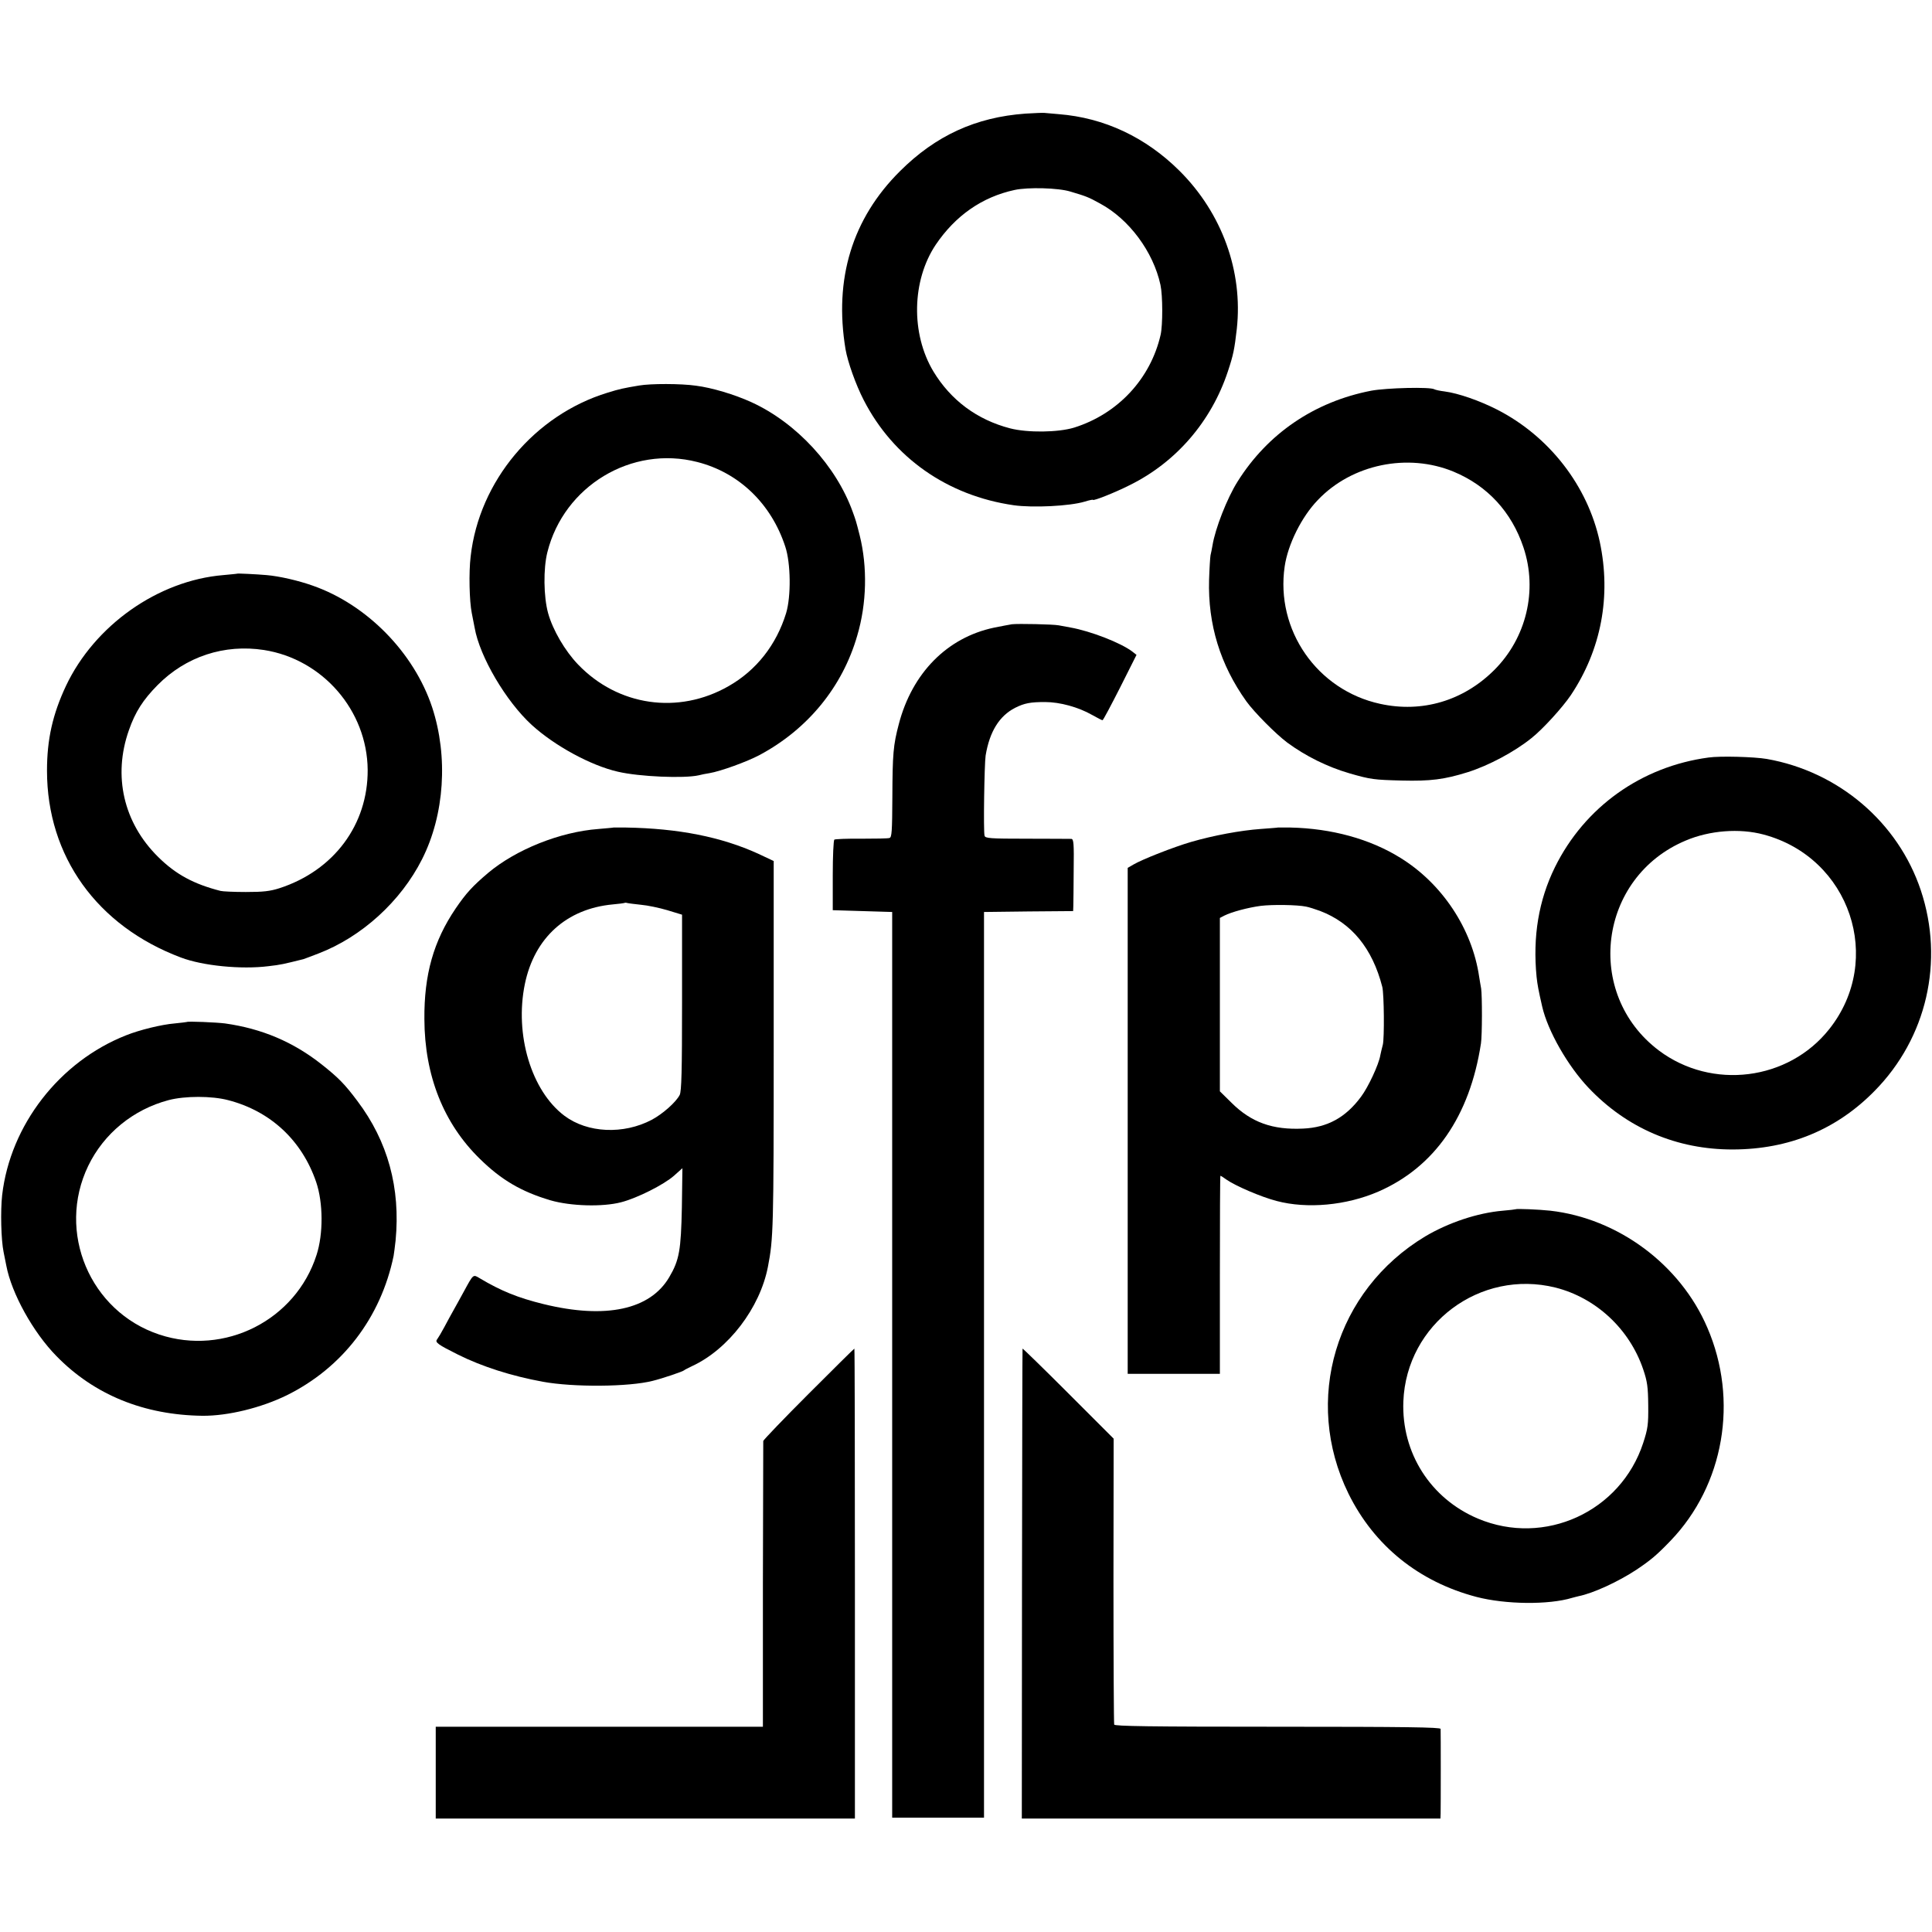
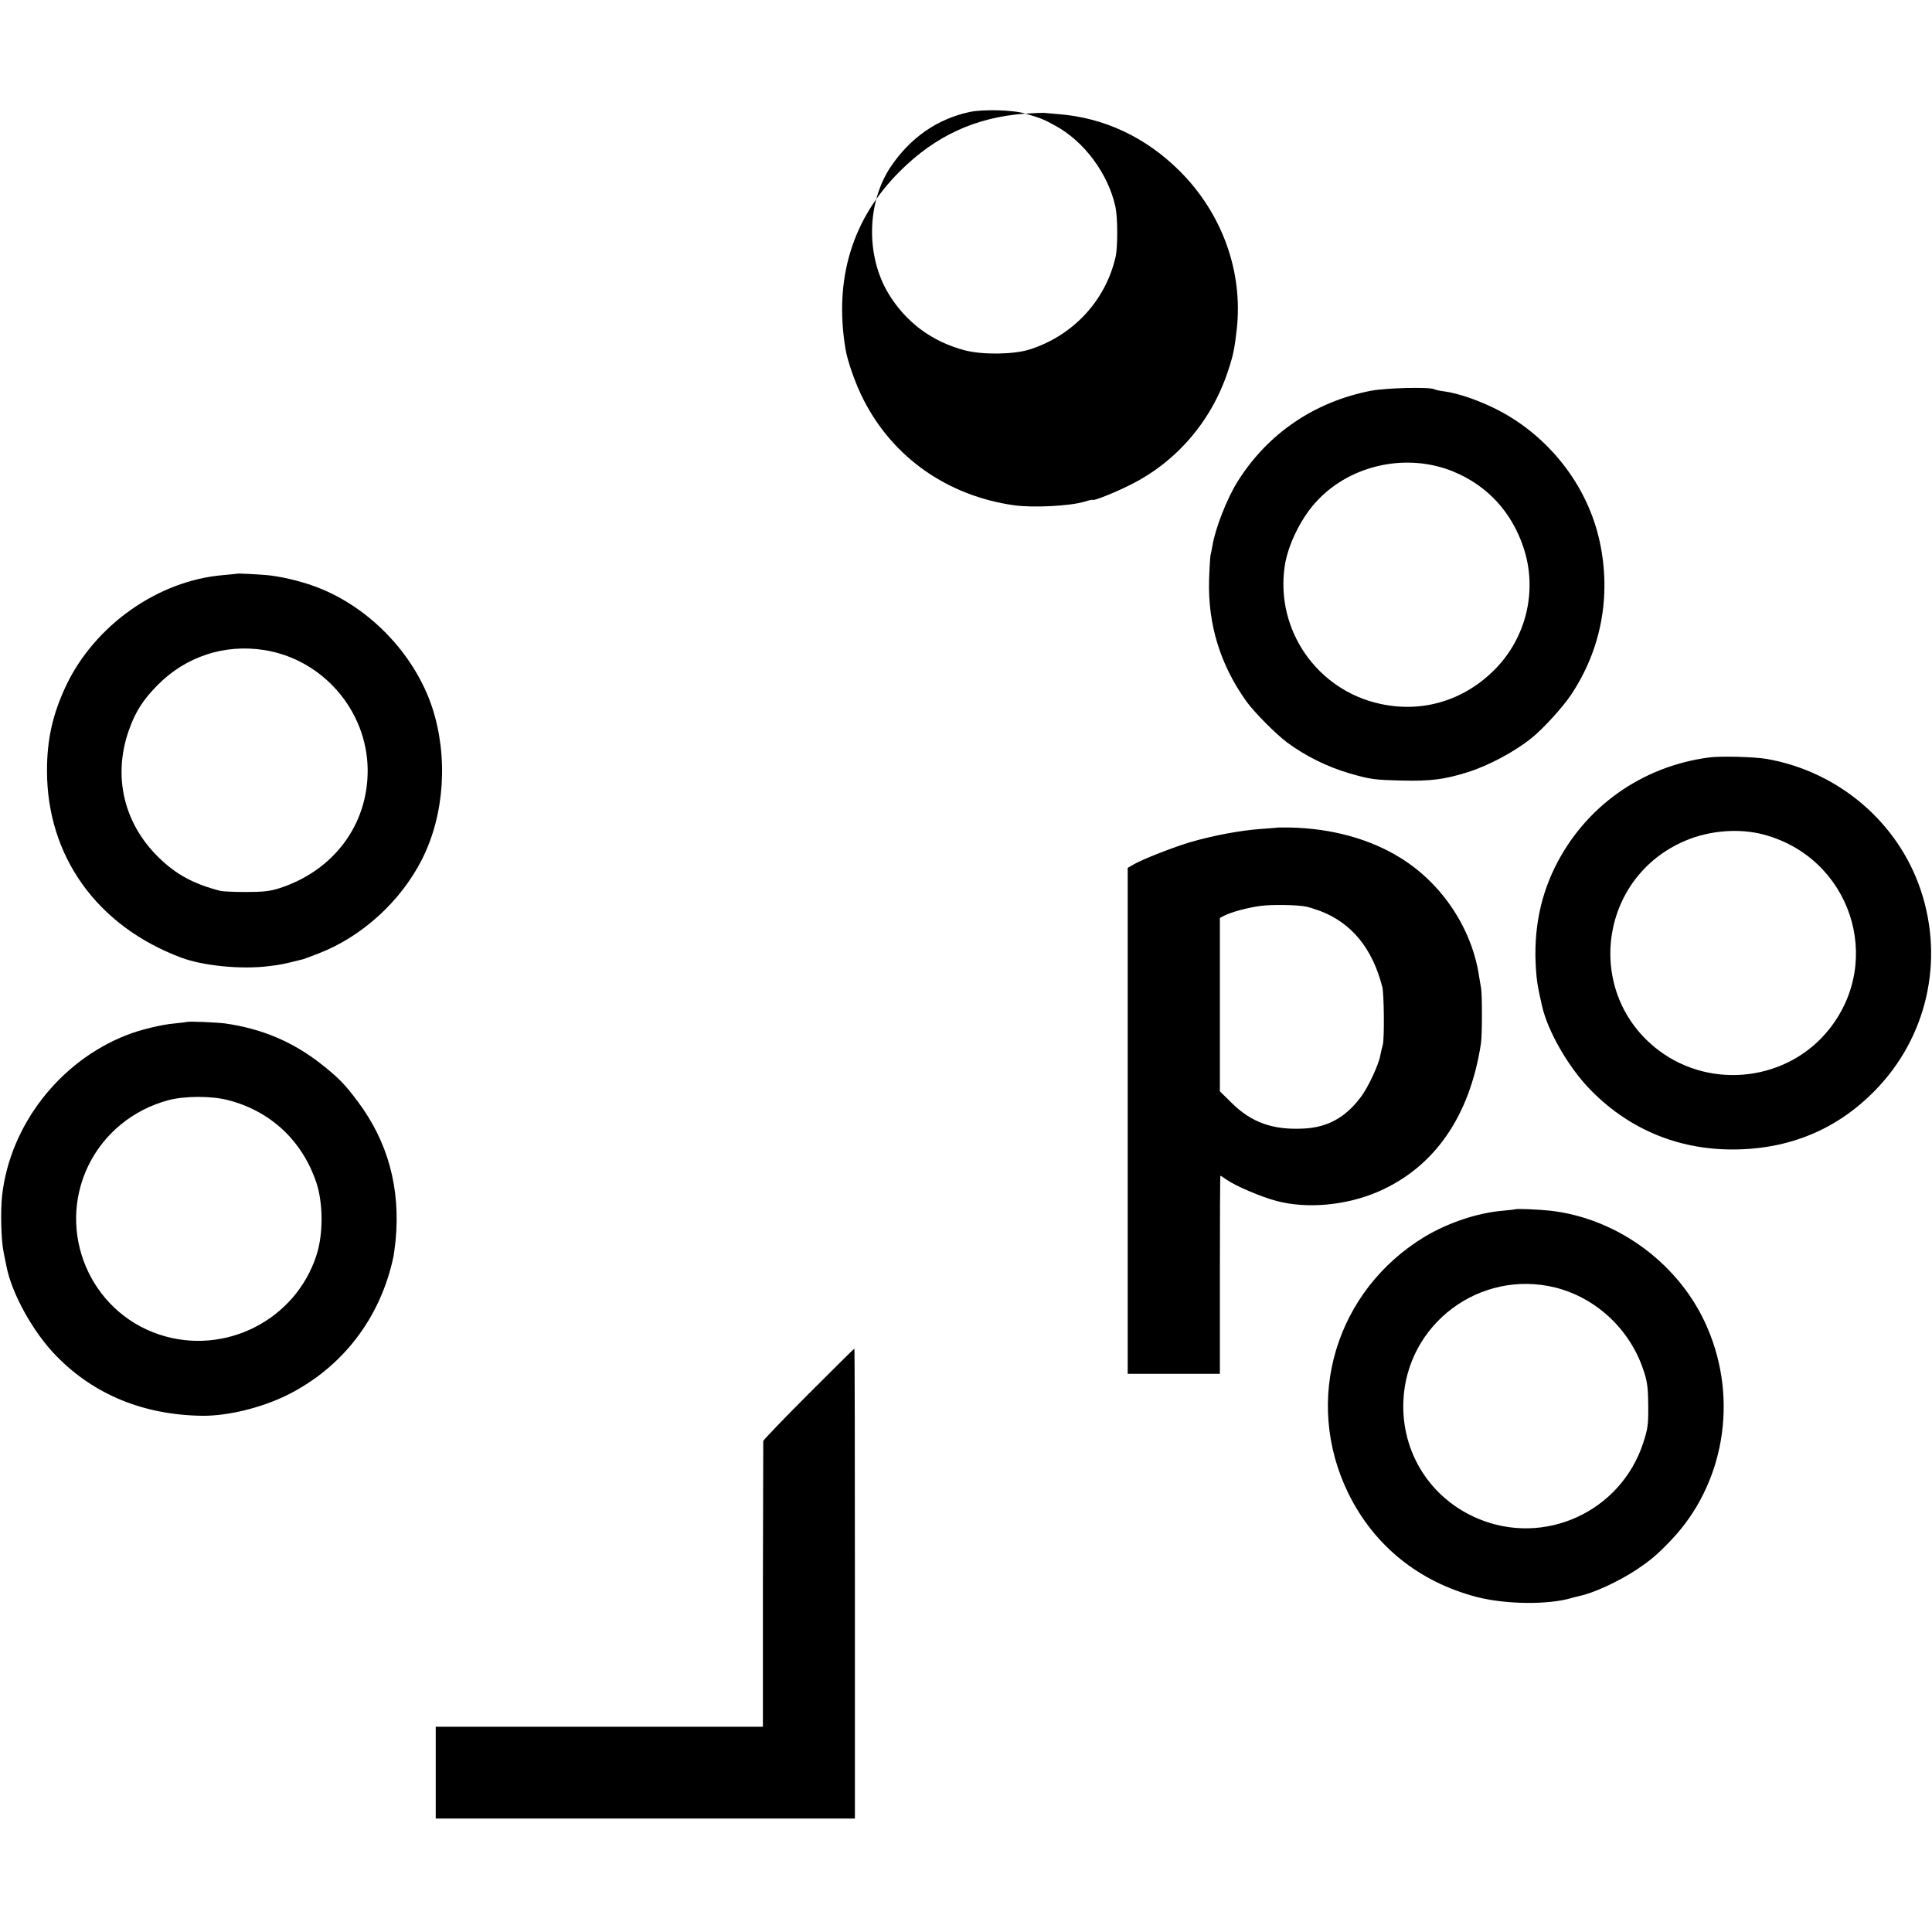
<svg xmlns="http://www.w3.org/2000/svg" version="1.0" width="1073pt" height="1073pt" viewBox="0 0 1073 1073" preserveAspectRatio="xMidYMid meet">
  <g transform="translate(0,1073) scale(0.1,-0.1)" fill="#000000" stroke="none">
-     <path d="M5695 10099 c-276 -20 -498 -122 -696 -319 -266 -264 -368 -599 -303 -990 12 -70 57 -197 101 -282 164 -320 465 -531 833 -584 106 -15 311 -5 394 20 25 8 46 12 46 10 0 -8 120 39 205 82 257 127 452 353 544 630 31 93 37 124 50 237 35 320 -82 643 -318 878 -188 187 -418 295 -671 315 -36 3 -72 6 -80 7 -8 1 -55 -1 -105 -4z m250 -433 c87 -26 99 -30 164 -66 162 -87 296 -268 336 -452 13 -60 13 -223 1 -277 -56 -245 -238 -440 -481 -516 -89 -27 -258 -29 -355 -4 -184 48 -329 156 -426 316 -126 210 -120 505 13 704 109 161 257 265 438 304 74 16 242 12 310 -9z" />
-     <path d="M3550 8589 c-89 -15 -108 -19 -176 -40 -405 -124 -713 -491 -760 -909 -11 -89 -7 -250 6 -314 6 -29 13 -66 16 -82 28 -161 174 -409 317 -540 127 -116 329 -226 479 -260 120 -28 368 -38 448 -20 14 4 41 9 60 12 61 10 210 64 279 101 267 143 460 378 542 663 53 179 57 381 14 555 -21 83 -22 85 -39 132 -92 256 -313 495 -562 609 -94 43 -221 81 -309 92 -83 12 -252 12 -315 1z m323 -425 c231 -59 410 -231 488 -469 31 -92 33 -277 5 -370 -54 -176 -165 -318 -320 -406 -278 -159 -614 -111 -836 121 -72 75 -140 191 -166 285 -25 91 -27 247 -4 338 92 368 468 595 833 501z" />
+     <path d="M5695 10099 c-276 -20 -498 -122 -696 -319 -266 -264 -368 -599 -303 -990 12 -70 57 -197 101 -282 164 -320 465 -531 833 -584 106 -15 311 -5 394 20 25 8 46 12 46 10 0 -8 120 39 205 82 257 127 452 353 544 630 31 93 37 124 50 237 35 320 -82 643 -318 878 -188 187 -418 295 -671 315 -36 3 -72 6 -80 7 -8 1 -55 -1 -105 -4z c87 -26 99 -30 164 -66 162 -87 296 -268 336 -452 13 -60 13 -223 1 -277 -56 -245 -238 -440 -481 -516 -89 -27 -258 -29 -355 -4 -184 48 -329 156 -426 316 -126 210 -120 505 13 704 109 161 257 265 438 304 74 16 242 12 310 -9z" />
    <path d="M7615 8560 c-314 -61 -574 -237 -742 -505 -58 -92 -124 -261 -139 -354 -3 -18 -8 -43 -11 -55 -2 -11 -6 -73 -8 -136 -7 -248 62 -472 207 -675 43 -60 164 -182 227 -229 102 -75 222 -135 346 -171 118 -34 136 -36 290 -40 159 -4 237 6 365 46 118 37 262 114 356 190 63 50 172 170 218 238 169 253 225 550 161 851 -67 312 -281 587 -570 735 -98 50 -216 91 -292 101 -26 3 -52 9 -57 12 -23 14 -265 8 -351 -8z m459 -450 c187 -78 321 -223 387 -420 80 -239 16 -504 -163 -682 -172 -171 -401 -238 -633 -187 -350 76 -582 410 -530 764 18 122 94 275 184 368 189 199 500 263 755 157z" />
    <path d="M1317 7544 c-1 -1 -36 -4 -77 -8 -362 -30 -715 -279 -874 -616 -74 -158 -105 -297 -105 -470 0 -476 278 -863 744 -1038 121 -46 335 -67 486 -48 70 8 81 11 194 39 6 2 44 16 85 32 239 92 456 289 574 523 125 247 146 570 56 844 -101 304 -363 571 -665 676 -79 28 -184 52 -254 58 -57 5 -161 10 -164 8z m149 -424 c326 -51 573 -336 576 -665 2 -305 -188 -560 -490 -658 -53 -17 -91 -21 -187 -21 -66 0 -129 3 -140 6 -149 38 -249 92 -346 188 -193 190 -253 451 -163 705 35 101 79 169 159 250 157 159 371 229 591 195z" />
-     <path d="M5620 7263 c-14 -2 -59 -11 -100 -19 -260 -55 -454 -252 -528 -535 -31 -117 -35 -166 -36 -407 -1 -189 -3 -223 -16 -226 -8 -3 -78 -4 -156 -4 -78 1 -145 -2 -150 -5 -5 -3 -9 -92 -9 -199 l0 -193 165 -5 165 -5 0 -2515 0 -2515 255 0 255 0 0 2515 0 2515 248 3 247 2 1 28 c0 15 2 105 2 199 2 148 0 173 -13 174 -8 0 -119 1 -247 1 -206 0 -232 2 -235 17 -7 24 -1 400 6 445 22 133 76 220 164 265 52 26 85 32 166 32 82 0 185 -28 262 -72 28 -16 54 -29 57 -29 4 0 47 82 98 182 l91 181 -23 18 c-64 49 -232 114 -344 134 -22 4 -51 9 -65 12 -31 6 -226 10 -260 6z" />
    <path d="M9490 6523 c-374 -50 -689 -275 -854 -609 -91 -185 -124 -386 -102 -610 5 -45 10 -72 31 -164 31 -136 143 -331 257 -451 213 -225 491 -344 803 -343 311 1 575 110 786 325 290 294 388 721 257 1114 -126 378 -457 660 -856 730 -70 12 -259 17 -322 8z m305 -428 c480 -128 671 -695 364 -1081 -227 -286 -651 -339 -945 -119 -419 315 -337 964 149 1167 132 56 298 69 432 33z" />
-     <path d="M3407 6134 c-1 -1 -39 -4 -83 -8 -214 -16 -458 -114 -613 -244 -86 -73 -122 -112 -180 -197 -123 -181 -176 -368 -174 -615 1 -314 107 -580 308 -776 119 -117 230 -182 391 -230 113 -33 291 -38 394 -11 89 23 236 97 293 147 l47 42 -3 -218 c-5 -237 -14 -292 -70 -387 -106 -181 -353 -234 -697 -150 -143 35 -237 73 -356 144 -37 22 -34 25 -89 -76 -21 -38 -47 -86 -58 -105 -11 -19 -33 -60 -49 -90 -16 -30 -34 -60 -40 -68 -14 -17 3 -29 117 -86 133 -66 295 -118 470 -150 169 -31 477 -29 610 5 53 13 169 52 175 59 3 3 23 13 44 23 201 93 377 323 421 552 30 155 32 210 32 1224 l0 1029 -87 41 c-205 93 -441 140 -733 145 -38 0 -69 0 -70 0z m153 -429 c36 -3 102 -17 146 -30 l82 -25 0 -487 c0 -384 -3 -493 -13 -514 -21 -41 -95 -106 -155 -138 -157 -83 -357 -74 -485 22 -184 138 -278 451 -220 732 53 257 232 418 488 442 34 3 64 7 65 8 2 2 9 2 15 0 7 -2 41 -6 77 -10z" />
    <path d="M7097 6134 c-1 -1 -44 -4 -96 -8 -111 -8 -262 -36 -386 -72 -96 -28 -270 -96 -321 -126 l-31 -18 0 -1405 0 -1405 256 0 256 0 0 550 c0 303 1 550 3 550 2 0 17 -9 33 -21 50 -35 191 -96 279 -119 170 -45 387 -25 565 52 312 136 508 418 570 823 7 45 7 266 1 305 -3 14 -7 43 -11 65 -39 267 -206 518 -438 661 -169 105 -382 163 -610 168 -38 0 -69 0 -70 0z m156 -439 c16 -3 51 -14 78 -24 176 -67 291 -208 346 -422 10 -40 12 -285 3 -321 -5 -18 -11 -45 -14 -59 -8 -50 -67 -177 -107 -230 -85 -115 -186 -171 -322 -177 -169 -8 -287 34 -397 143 l-65 64 0 482 0 481 25 13 c39 20 133 45 202 54 65 8 202 6 251 -4z" />
    <path d="M1037 5054 c-1 -1 -31 -4 -67 -8 -73 -6 -195 -36 -270 -66 -370 -146 -643 -499 -688 -887 -10 -89 -6 -249 8 -317 6 -28 12 -62 15 -75 29 -154 149 -371 279 -503 210 -215 486 -327 811 -331 141 -1 325 44 468 114 309 153 522 431 593 774 2 11 7 49 11 85 28 292 -43 551 -212 775 -71 95 -106 130 -198 203 -158 125 -332 199 -537 228 -47 6 -207 13 -213 8z m230 -434 c236 -61 410 -224 489 -455 39 -115 40 -288 2 -405 -116 -362 -510 -562 -873 -442 -386 128 -572 570 -395 937 87 180 250 313 446 365 91 24 240 24 331 0z" />
    <path d="M8417 4014 c-1 -1 -33 -5 -70 -8 -141 -12 -302 -66 -432 -143 -498 -300 -680 -910 -426 -1428 143 -290 391 -490 711 -574 161 -42 401 -45 532 -5 9 3 25 6 35 9 81 16 222 81 323 148 79 53 113 82 188 160 297 309 379 780 204 1184 -150 350 -495 606 -872 649 -64 7 -188 12 -193 8z m222 -435 c225 -57 411 -230 487 -454 23 -68 27 -98 28 -200 1 -107 -2 -129 -28 -209 -125 -382 -548 -576 -918 -420 -263 111 -425 365 -414 651 17 430 426 736 845 632z" />
    <path d="M4491 2989 c-138 -138 -251 -256 -252 -262 0 -7 -1 -366 -2 -799 l0 -788 -909 0 -908 0 0 -255 0 -255 1164 0 1164 0 0 1305 c0 718 -1 1305 -3 1305 -2 0 -116 -113 -254 -251z" />
-     <path d="M5679 3240 c-1 -3 -2 -591 -3 -1307 l-1 -1303 1162 0 1163 0 1 28 c1 33 1 452 0 470 -1 9 -189 12 -905 12 -714 0 -905 3 -908 12 -2 7 -4 367 -4 800 l1 788 -252 252 c-139 139 -254 251 -254 248z" />
  </g>
</svg>